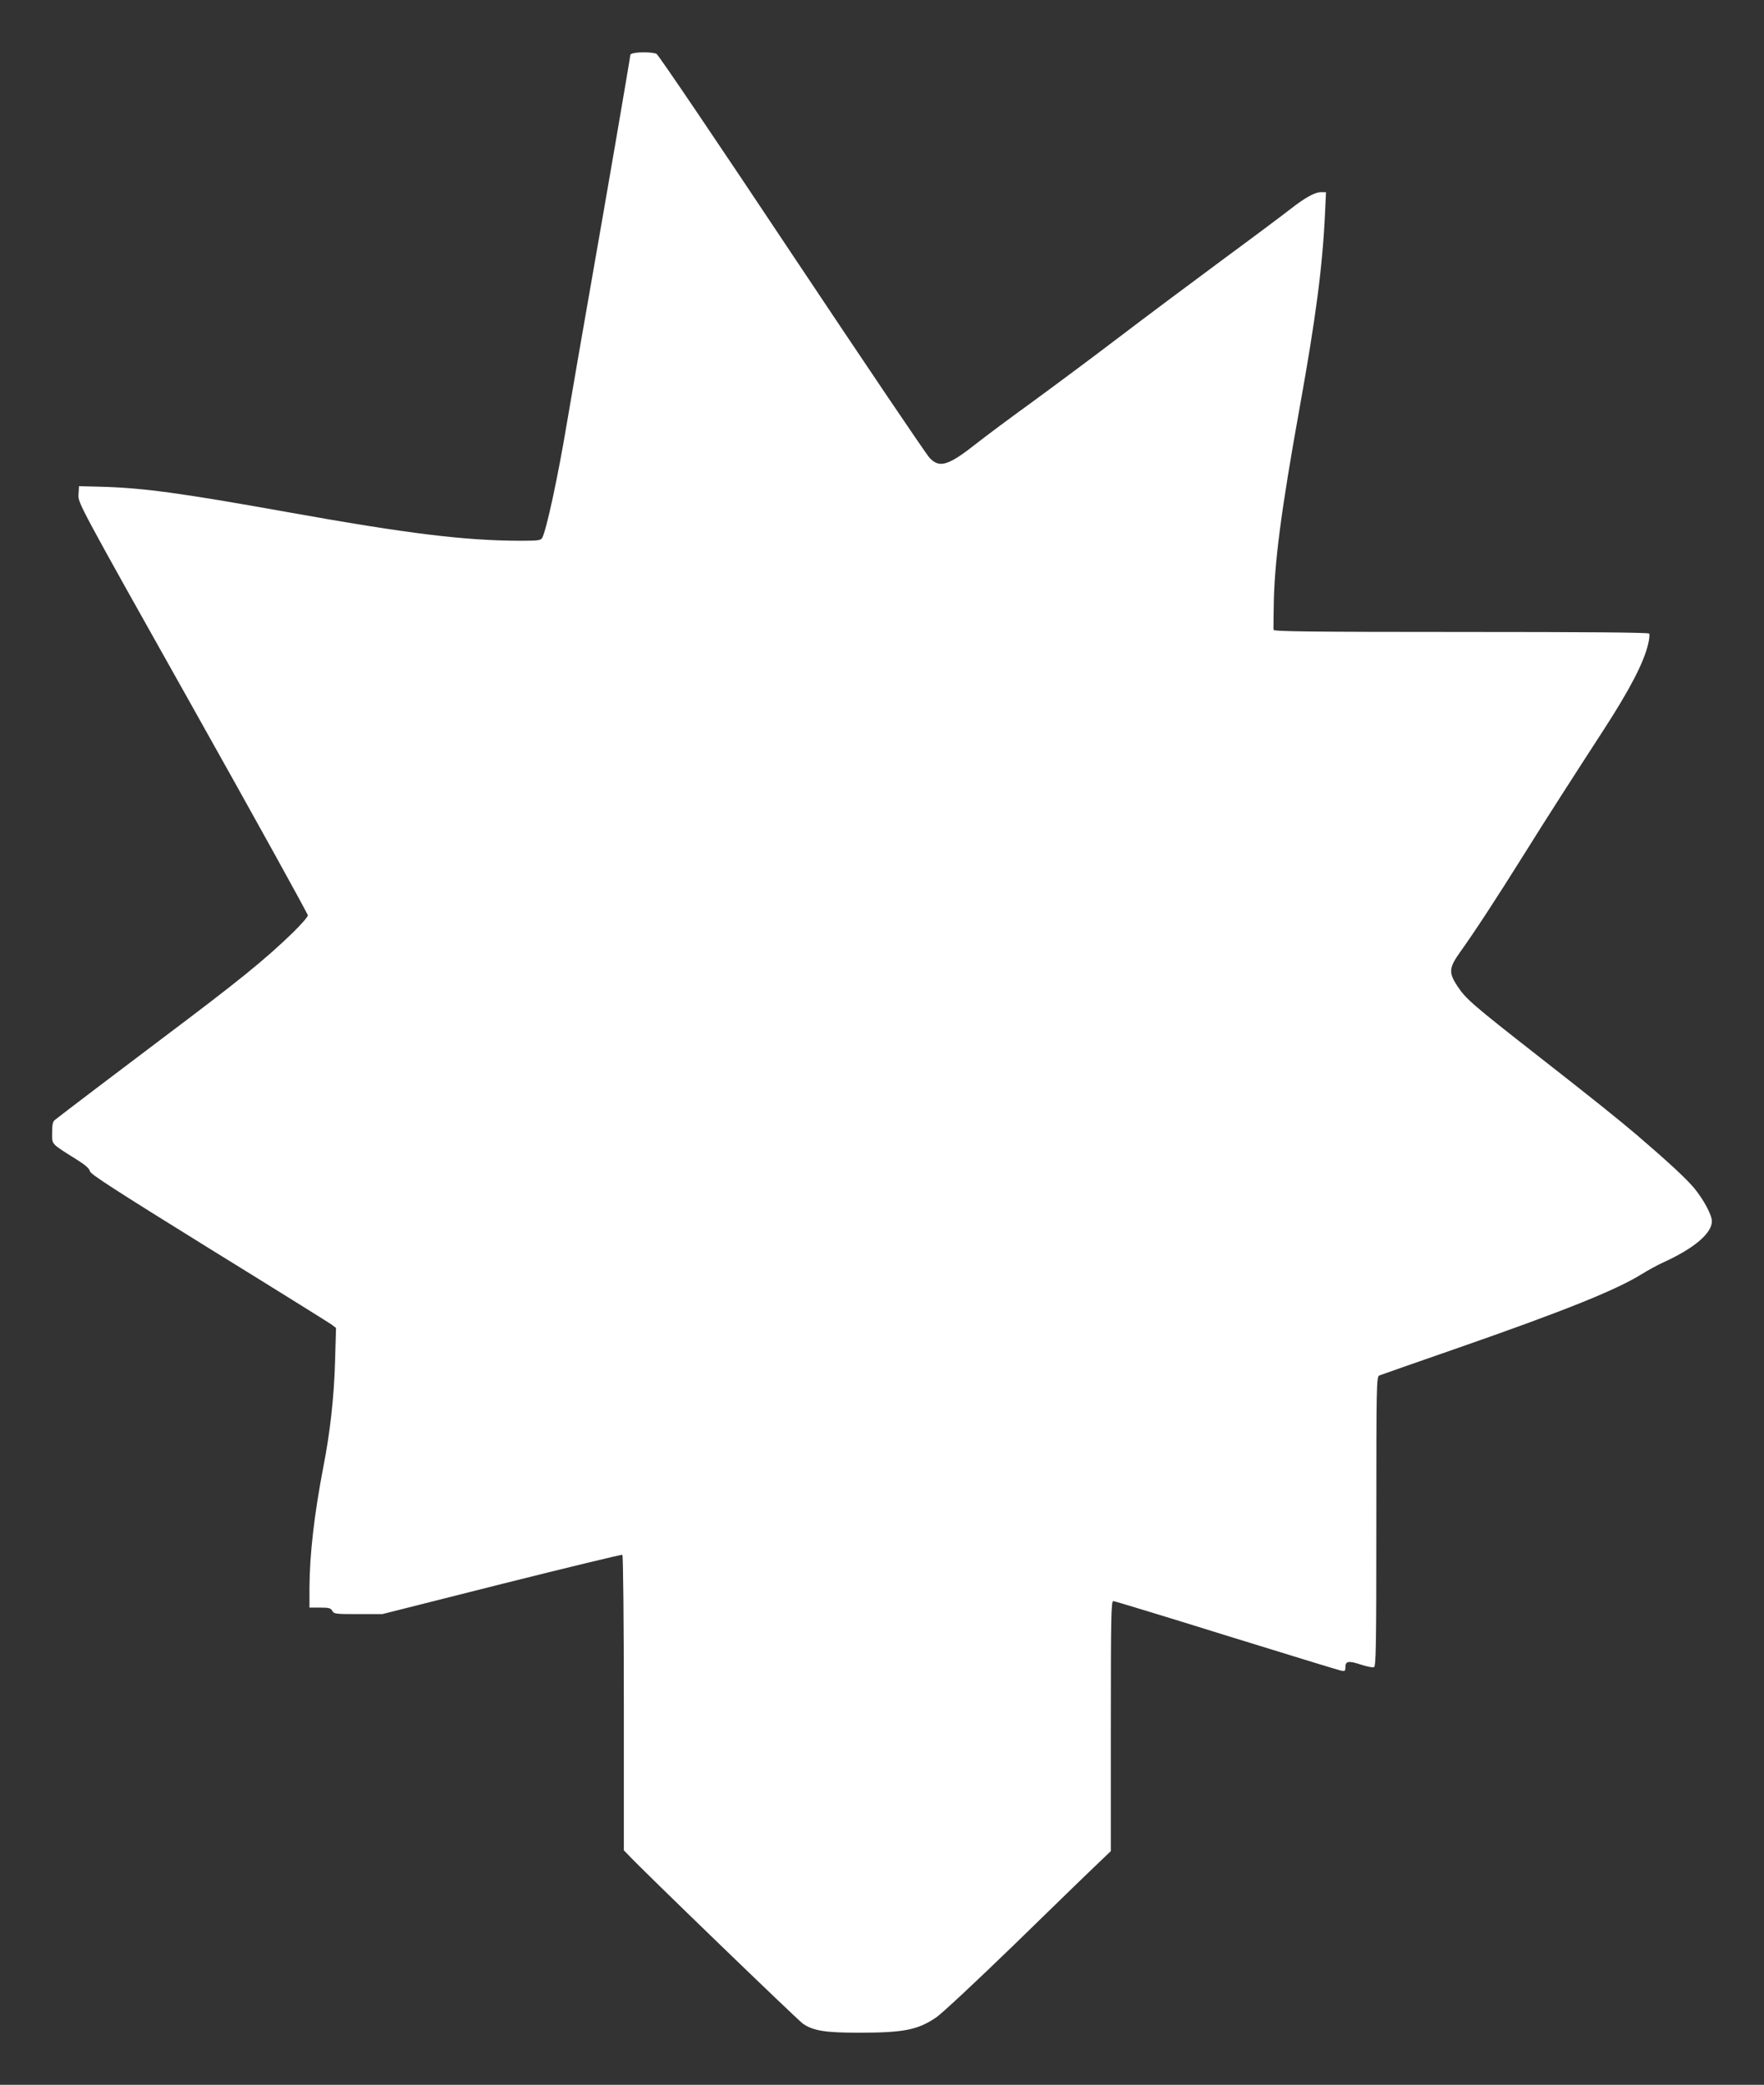
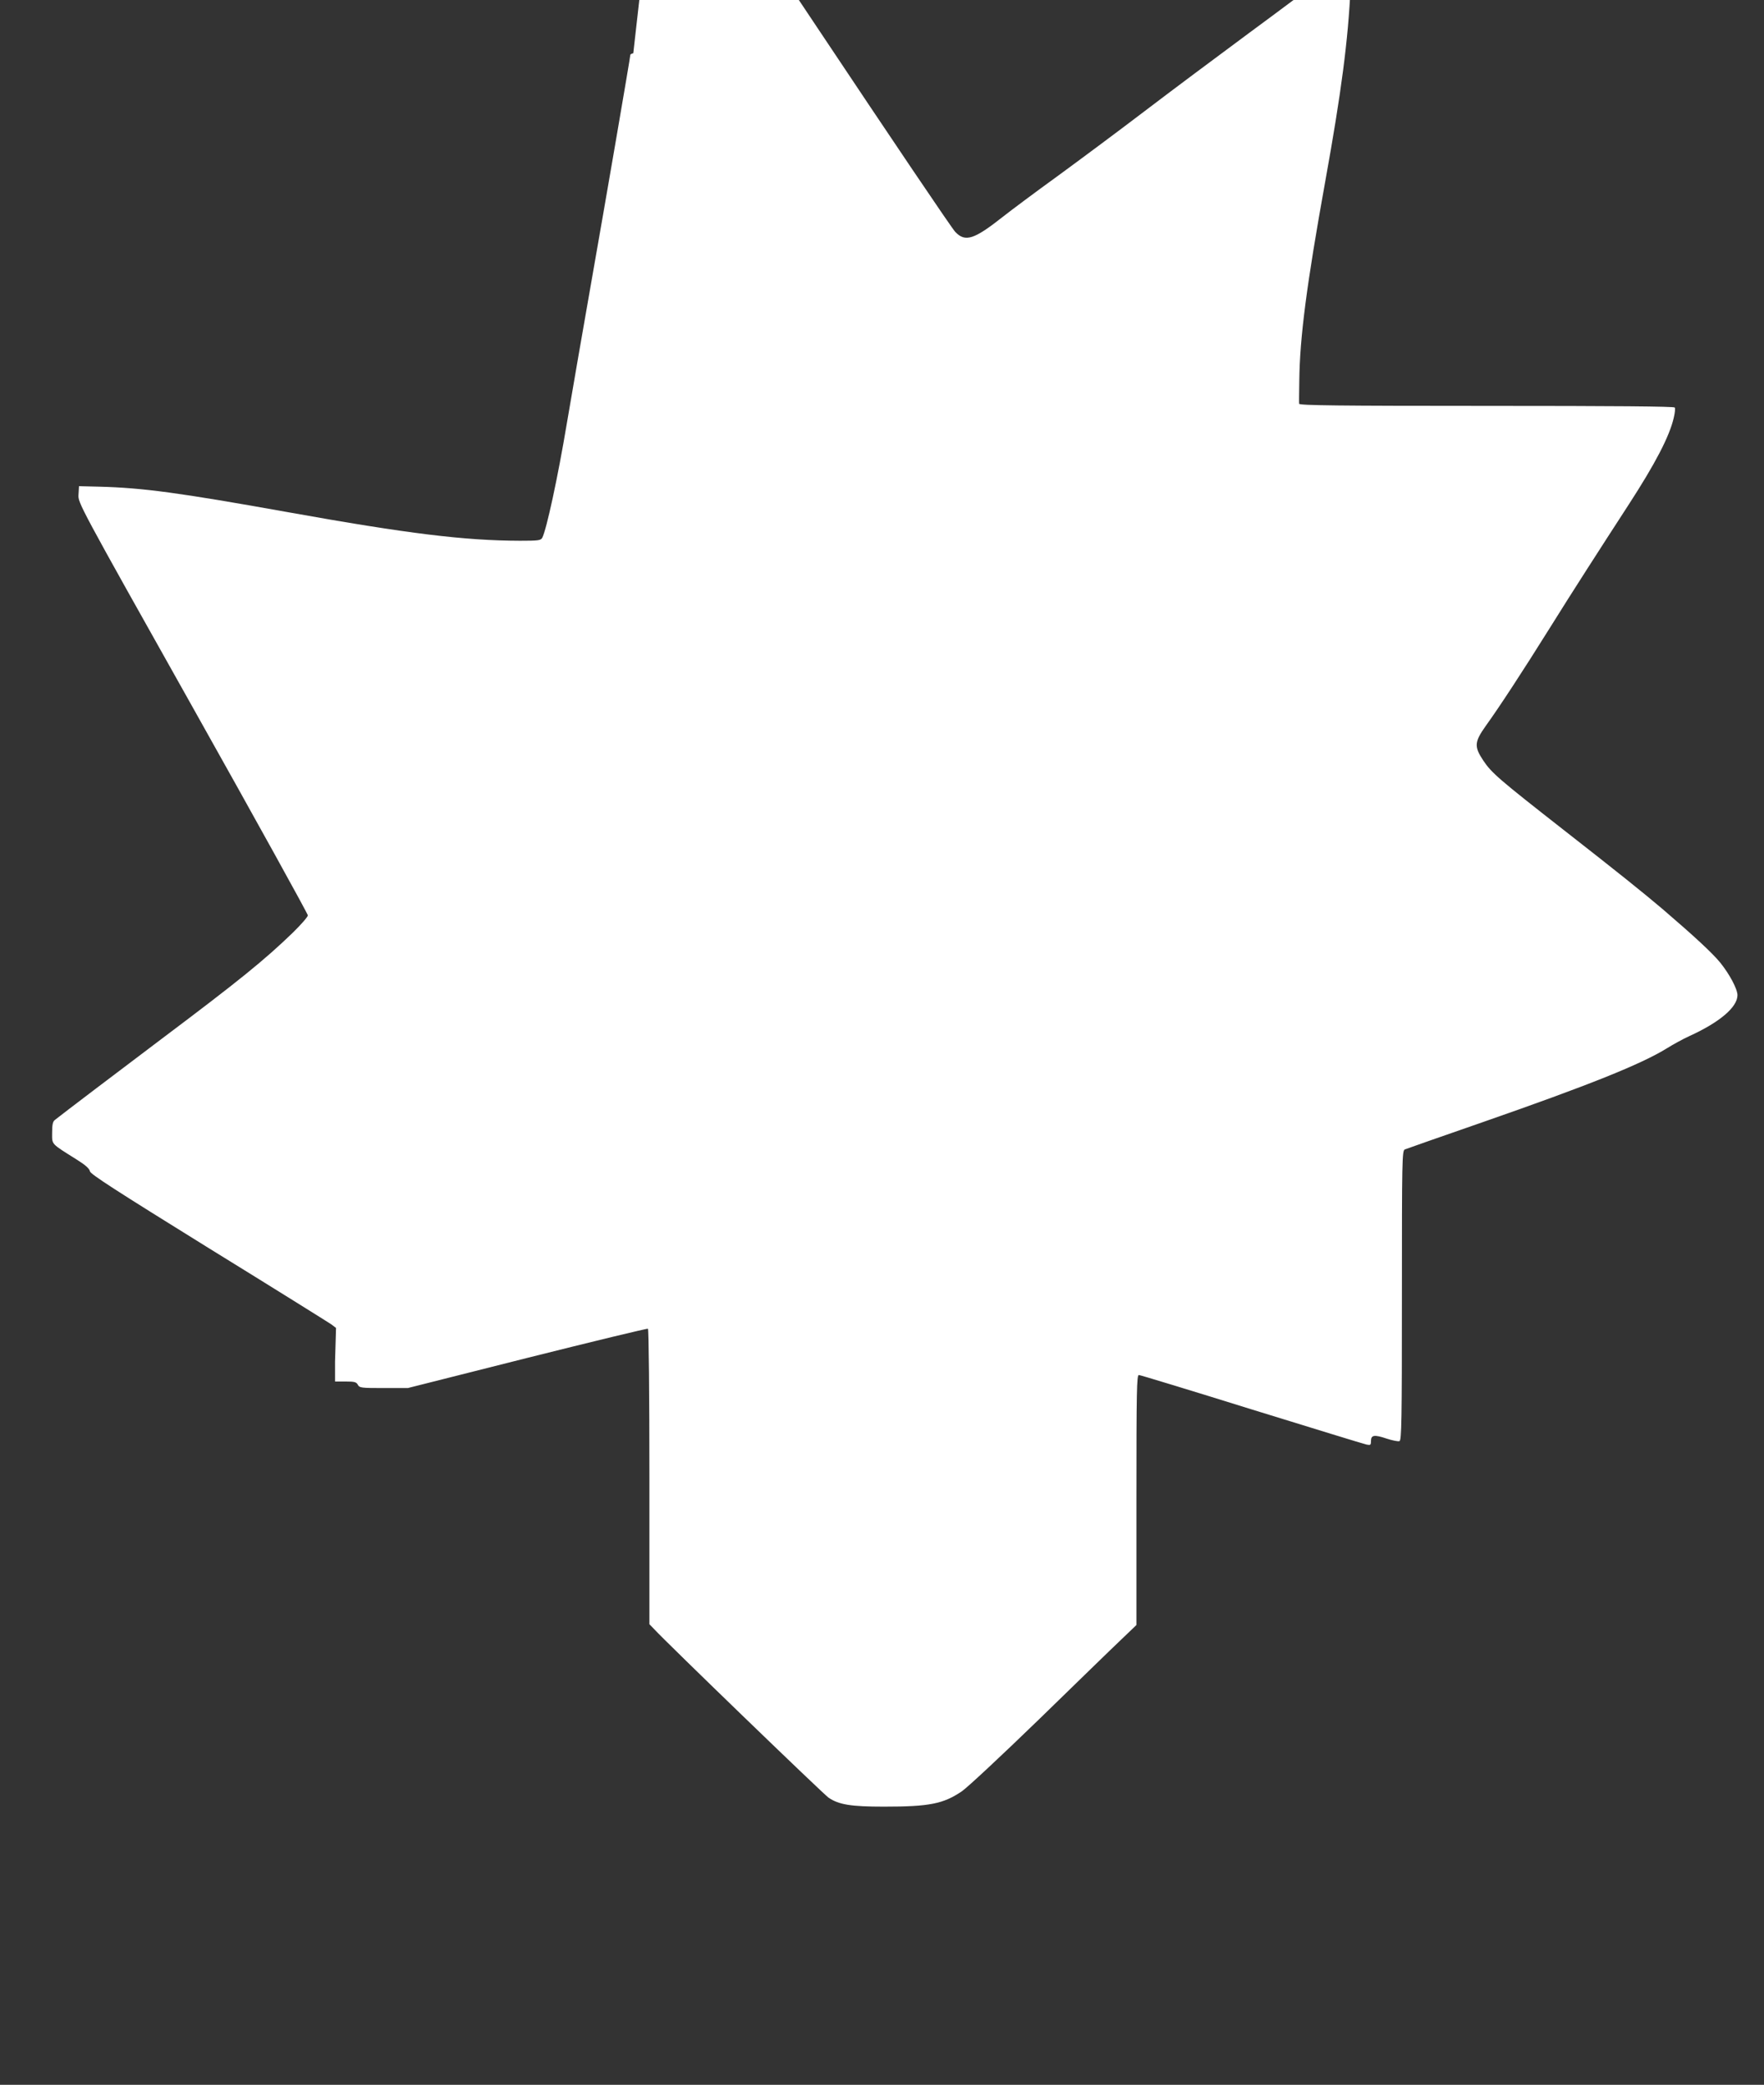
<svg xmlns="http://www.w3.org/2000/svg" version="1.0" width="1083pt" height="1280pt" viewBox="0 0 1083 1280" preserveAspectRatio="xMidYMid meet">
  <rect x="0" y="0" width="1083" height="1280" fill="#333333" stroke="none" />
  <g transform="translate(0,1280) scale(0.1,-0.1)" fill="#ffffff" stroke="none">
-     <path d="M3888 12473 c-10 -2 -18 -7 -18 -9 0 -14 -153 -903 -235 -1369 -51 -291 -121 -694 -155 -895 -55 -330 -125 -653 -151 -702 -9 -16 -24 -18 -137 -18 -340 1 -686 43 -1422 175 -670 120 -893 150 -1160 157 l-125 3 -3 -52 c-3 -51 -3 -52 703 -1309 388 -691 705 -1265 705 -1274 0 -9 -42 -57 -92 -106 -175 -169 -329 -294 -808 -654 -235 -177 -616 -466 -653 -496 -13 -10 -17 -29 -17 -79 0 -74 -10 -63 152 -165 53 -33 77 -55 80 -71 2 -17 154 -115 728 -471 399 -246 738 -458 754 -469 l29 -22 -6 -206 c-6 -217 -30 -434 -72 -648 -56 -292 -84 -537 -85 -740 l0 -123 65 0 c54 0 66 -3 75 -20 10 -19 21 -20 159 -20 l148 0 733 185 c403 101 737 182 741 179 5 -3 9 -411 9 -909 l0 -905 28 -29 c76 -83 1042 -1016 1072 -1036 63 -43 137 -55 340 -55 280 0 364 17 478 94 34 23 246 221 473 441 226 220 453 441 505 490 l94 90 0 768 c0 675 2 767 15 767 8 0 320 -95 692 -211 373 -115 690 -213 706 -216 24 -5 27 -3 27 21 0 38 20 41 95 16 36 -12 72 -19 80 -16 13 5 15 123 15 895 0 837 1 889 18 896 9 4 224 79 477 167 649 226 974 356 1132 454 40 25 101 58 136 74 187 85 297 178 297 252 0 38 -48 128 -105 199 -48 59 -158 161 -355 330 -118 100 -271 223 -605 484 -400 313 -444 351 -495 427 -58 87 -55 115 16 215 82 114 221 326 391 598 144 231 307 484 486 760 162 250 249 416 276 532 7 29 10 57 6 63 -4 7 -365 10 -1156 10 -912 0 -1149 3 -1150 13 -1 6 0 71 1 142 3 266 45 589 160 1227 98 544 140 862 155 1191 l6 127 -33 0 c-36 0 -98 -35 -190 -107 -29 -23 -210 -159 -403 -301 -192 -142 -484 -360 -648 -485 -164 -125 -405 -304 -535 -399 -130 -94 -280 -206 -332 -247 -177 -140 -231 -157 -292 -93 -20 20 -401 585 -847 1254 -445 669 -819 1222 -830 1227 -19 11 -109 13 -143 4z" />
+     <path d="M3888 12473 c-10 -2 -18 -7 -18 -9 0 -14 -153 -903 -235 -1369 -51 -291 -121 -694 -155 -895 -55 -330 -125 -653 -151 -702 -9 -16 -24 -18 -137 -18 -340 1 -686 43 -1422 175 -670 120 -893 150 -1160 157 l-125 3 -3 -52 c-3 -51 -3 -52 703 -1309 388 -691 705 -1265 705 -1274 0 -9 -42 -57 -92 -106 -175 -169 -329 -294 -808 -654 -235 -177 -616 -466 -653 -496 -13 -10 -17 -29 -17 -79 0 -74 -10 -63 152 -165 53 -33 77 -55 80 -71 2 -17 154 -115 728 -471 399 -246 738 -458 754 -469 l29 -22 -6 -206 l0 -123 65 0 c54 0 66 -3 75 -20 10 -19 21 -20 159 -20 l148 0 733 185 c403 101 737 182 741 179 5 -3 9 -411 9 -909 l0 -905 28 -29 c76 -83 1042 -1016 1072 -1036 63 -43 137 -55 340 -55 280 0 364 17 478 94 34 23 246 221 473 441 226 220 453 441 505 490 l94 90 0 768 c0 675 2 767 15 767 8 0 320 -95 692 -211 373 -115 690 -213 706 -216 24 -5 27 -3 27 21 0 38 20 41 95 16 36 -12 72 -19 80 -16 13 5 15 123 15 895 0 837 1 889 18 896 9 4 224 79 477 167 649 226 974 356 1132 454 40 25 101 58 136 74 187 85 297 178 297 252 0 38 -48 128 -105 199 -48 59 -158 161 -355 330 -118 100 -271 223 -605 484 -400 313 -444 351 -495 427 -58 87 -55 115 16 215 82 114 221 326 391 598 144 231 307 484 486 760 162 250 249 416 276 532 7 29 10 57 6 63 -4 7 -365 10 -1156 10 -912 0 -1149 3 -1150 13 -1 6 0 71 1 142 3 266 45 589 160 1227 98 544 140 862 155 1191 l6 127 -33 0 c-36 0 -98 -35 -190 -107 -29 -23 -210 -159 -403 -301 -192 -142 -484 -360 -648 -485 -164 -125 -405 -304 -535 -399 -130 -94 -280 -206 -332 -247 -177 -140 -231 -157 -292 -93 -20 20 -401 585 -847 1254 -445 669 -819 1222 -830 1227 -19 11 -109 13 -143 4z" />
  </g>
</svg>